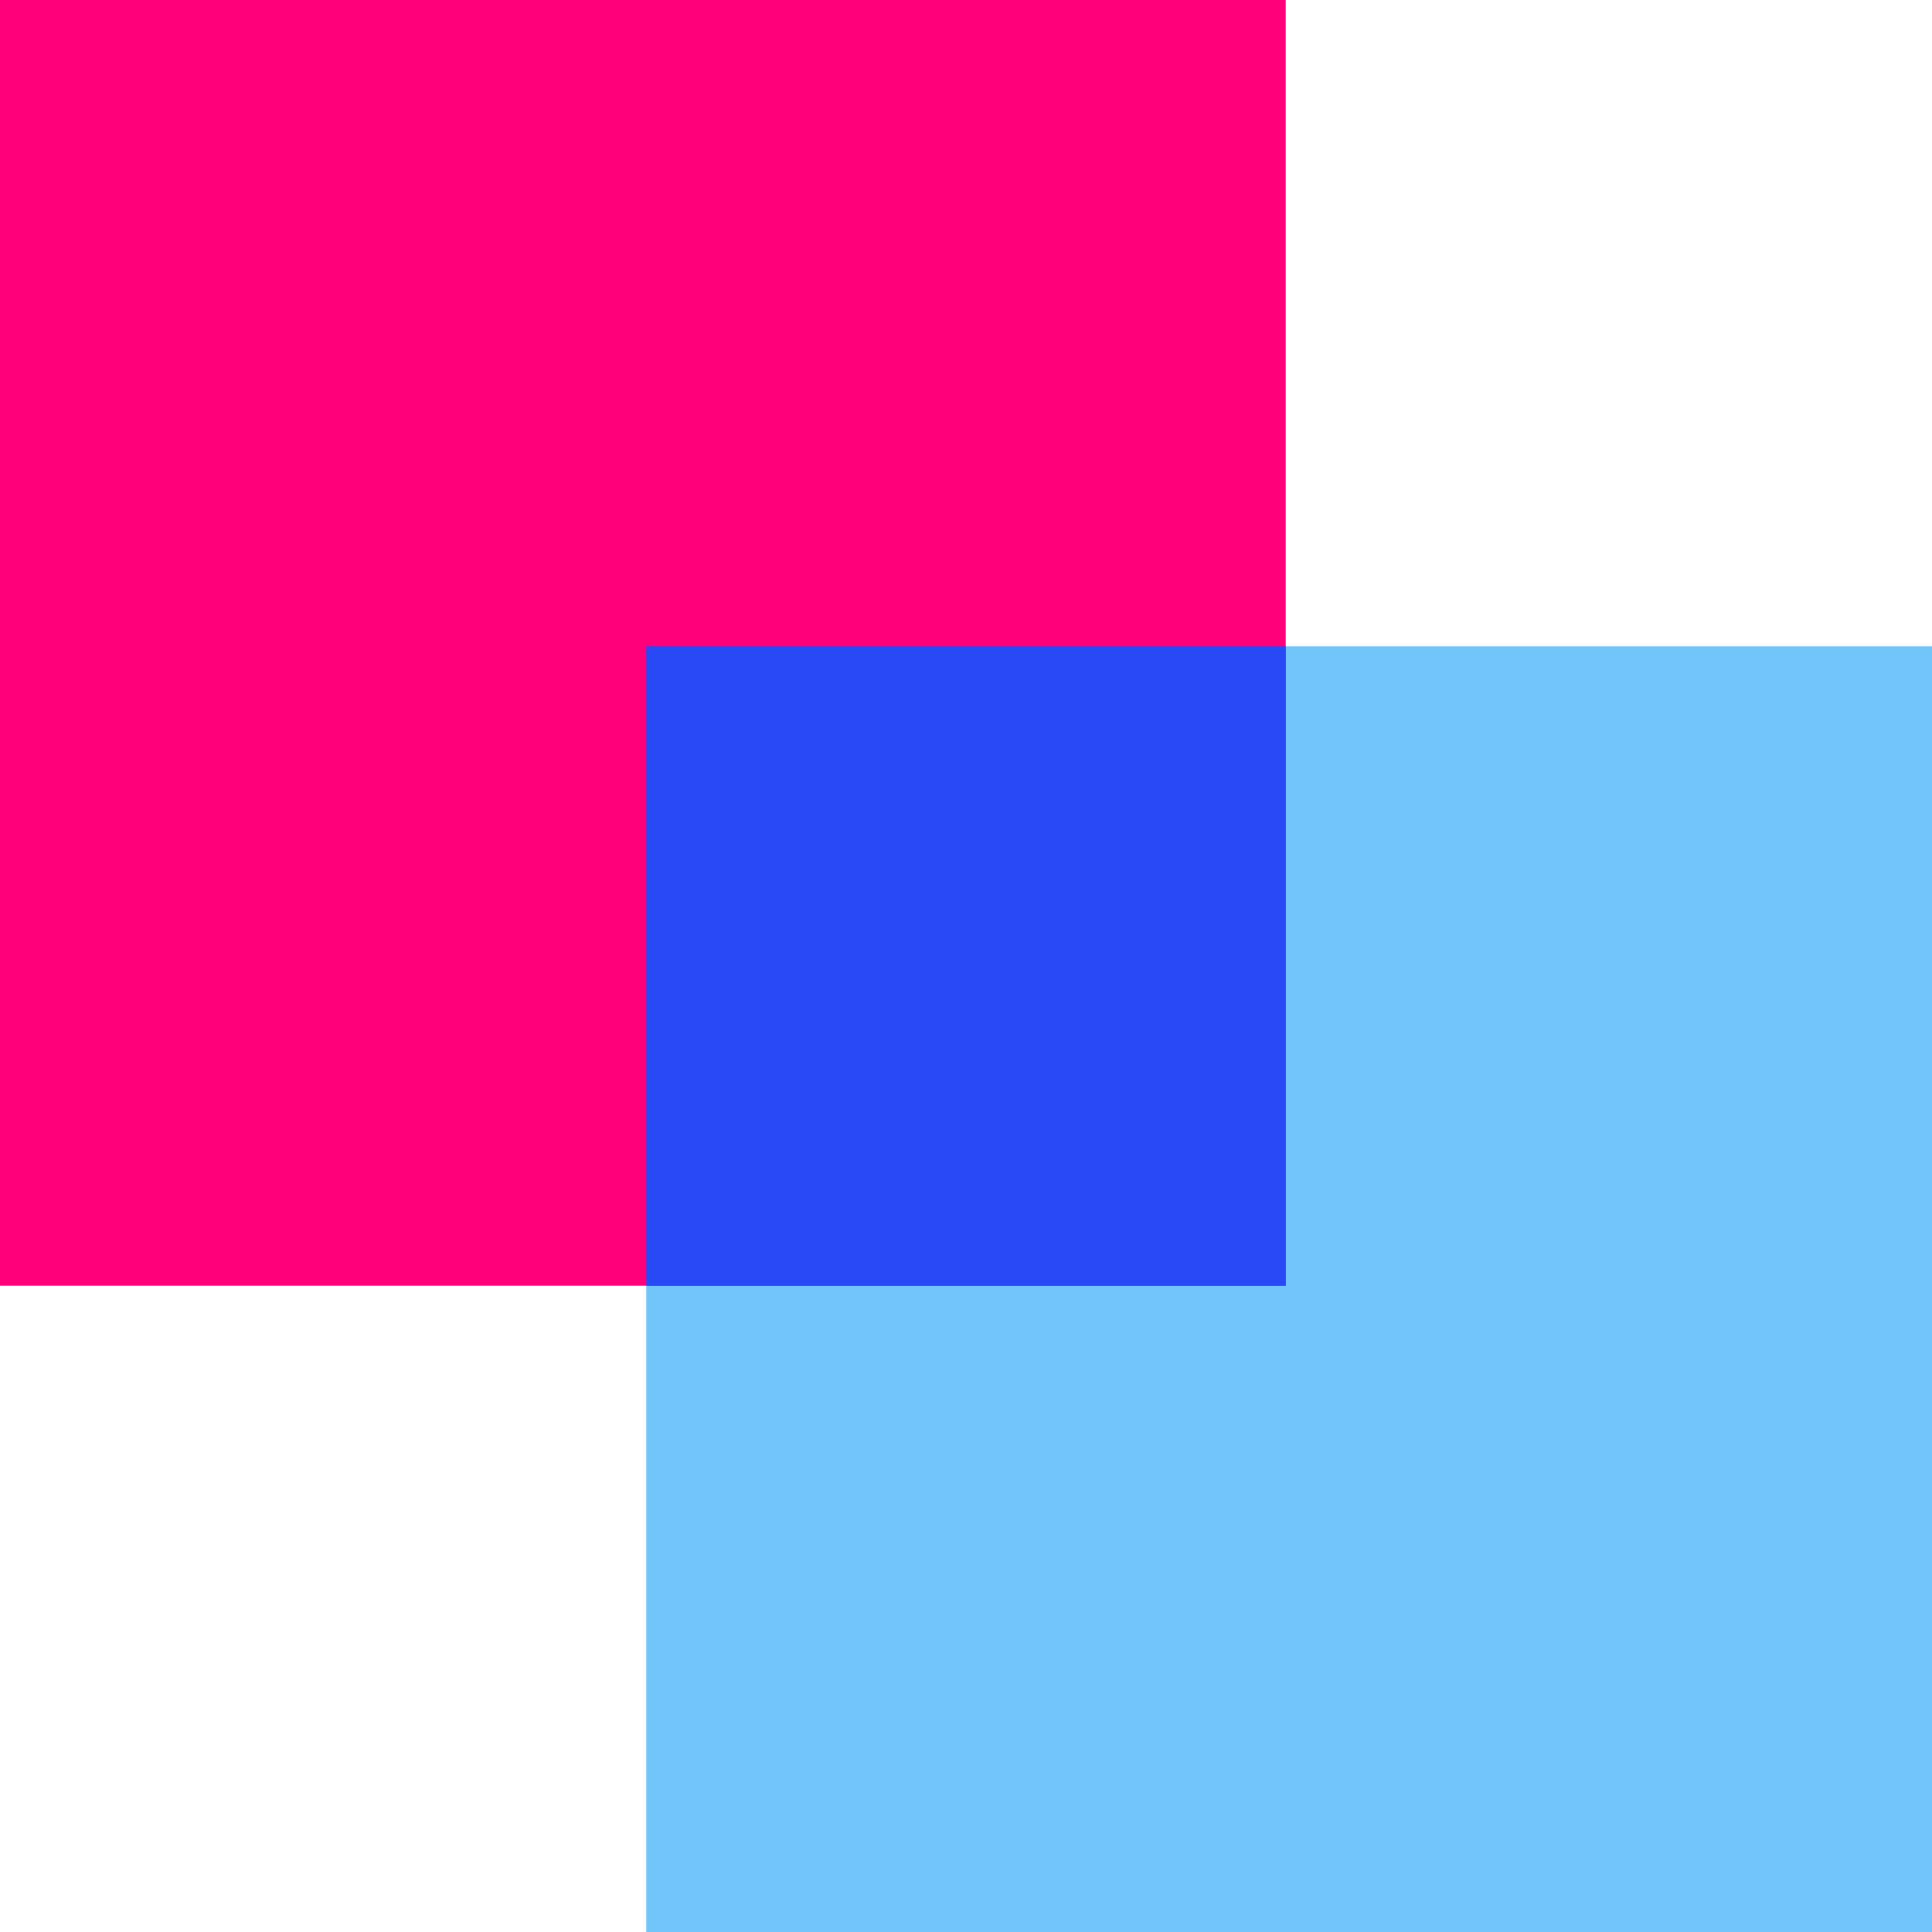
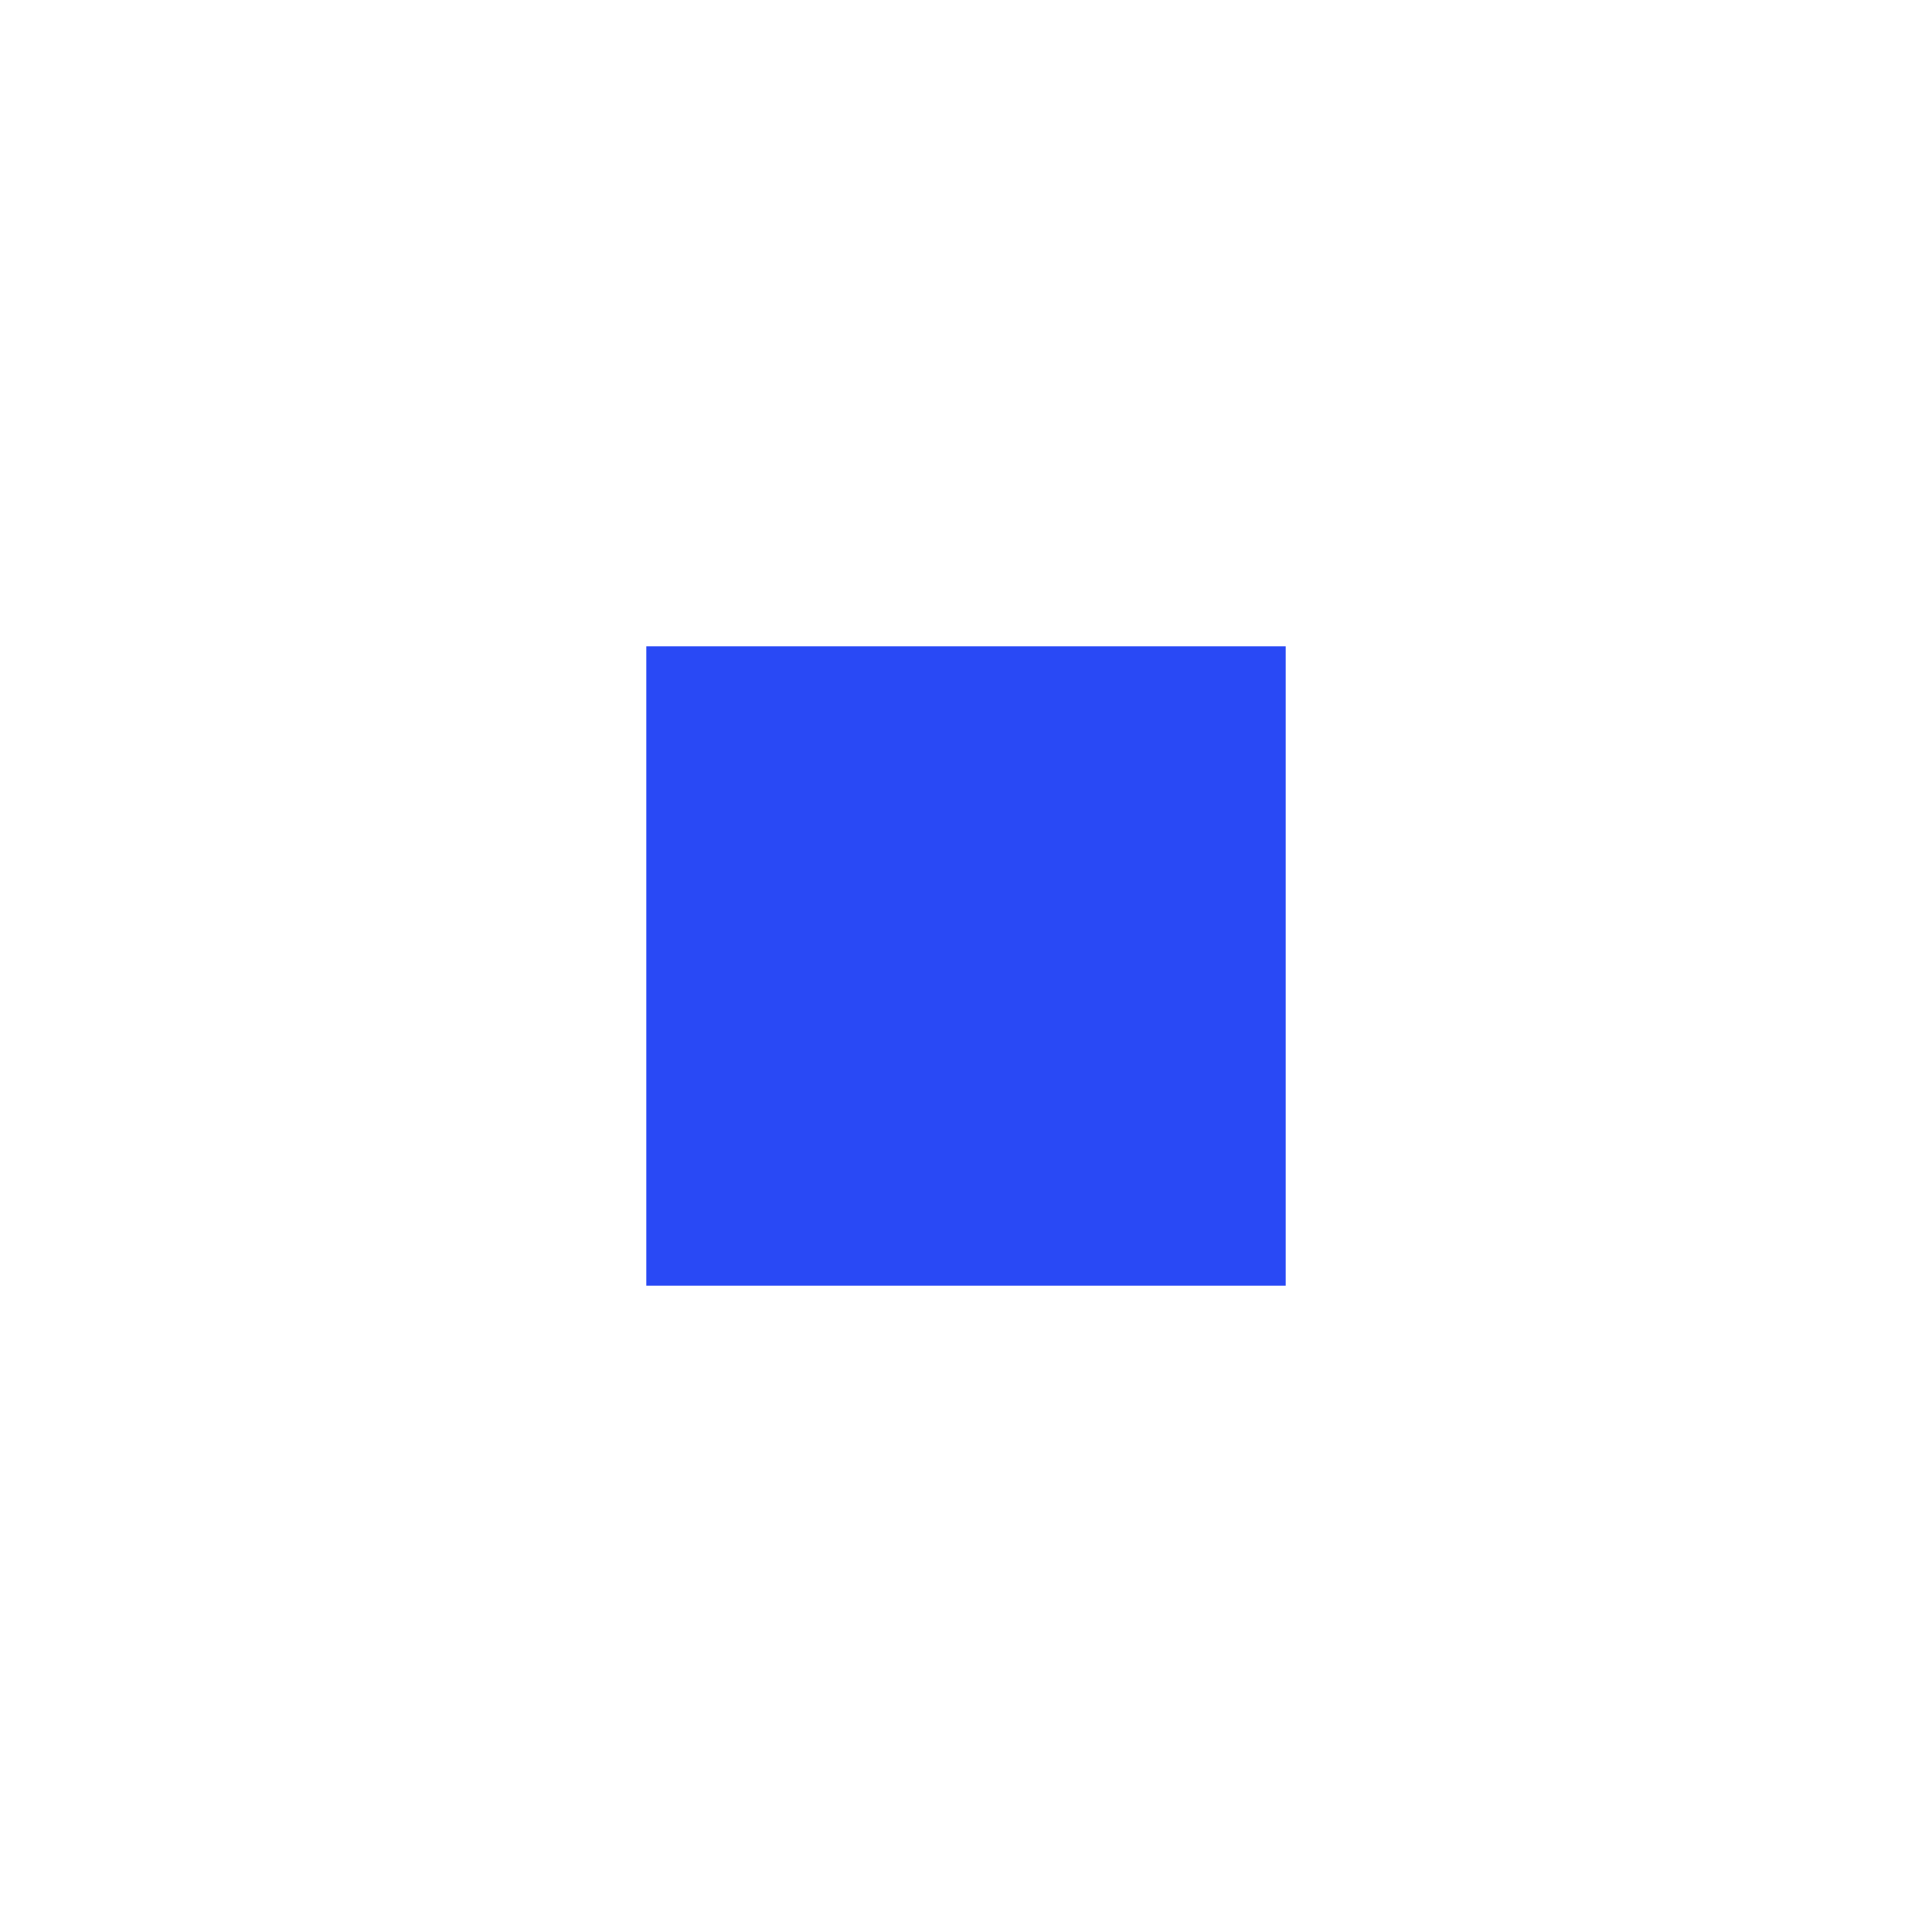
<svg xmlns="http://www.w3.org/2000/svg" viewBox="0 0 65 65">
-   <path d="M65 21.744H21.744V65H65V21.744Z" fill="#70C6F8" />
-   <path d="M43.256 0H0V43.256H43.256V0Z" fill="#FF007A" />
+   <path d="M65 21.744H21.744H65V21.744Z" fill="#70C6F8" />
  <path d="M43.256 21.744H21.744V43.256H43.256V21.744Z" fill="#2949F5" />
</svg>